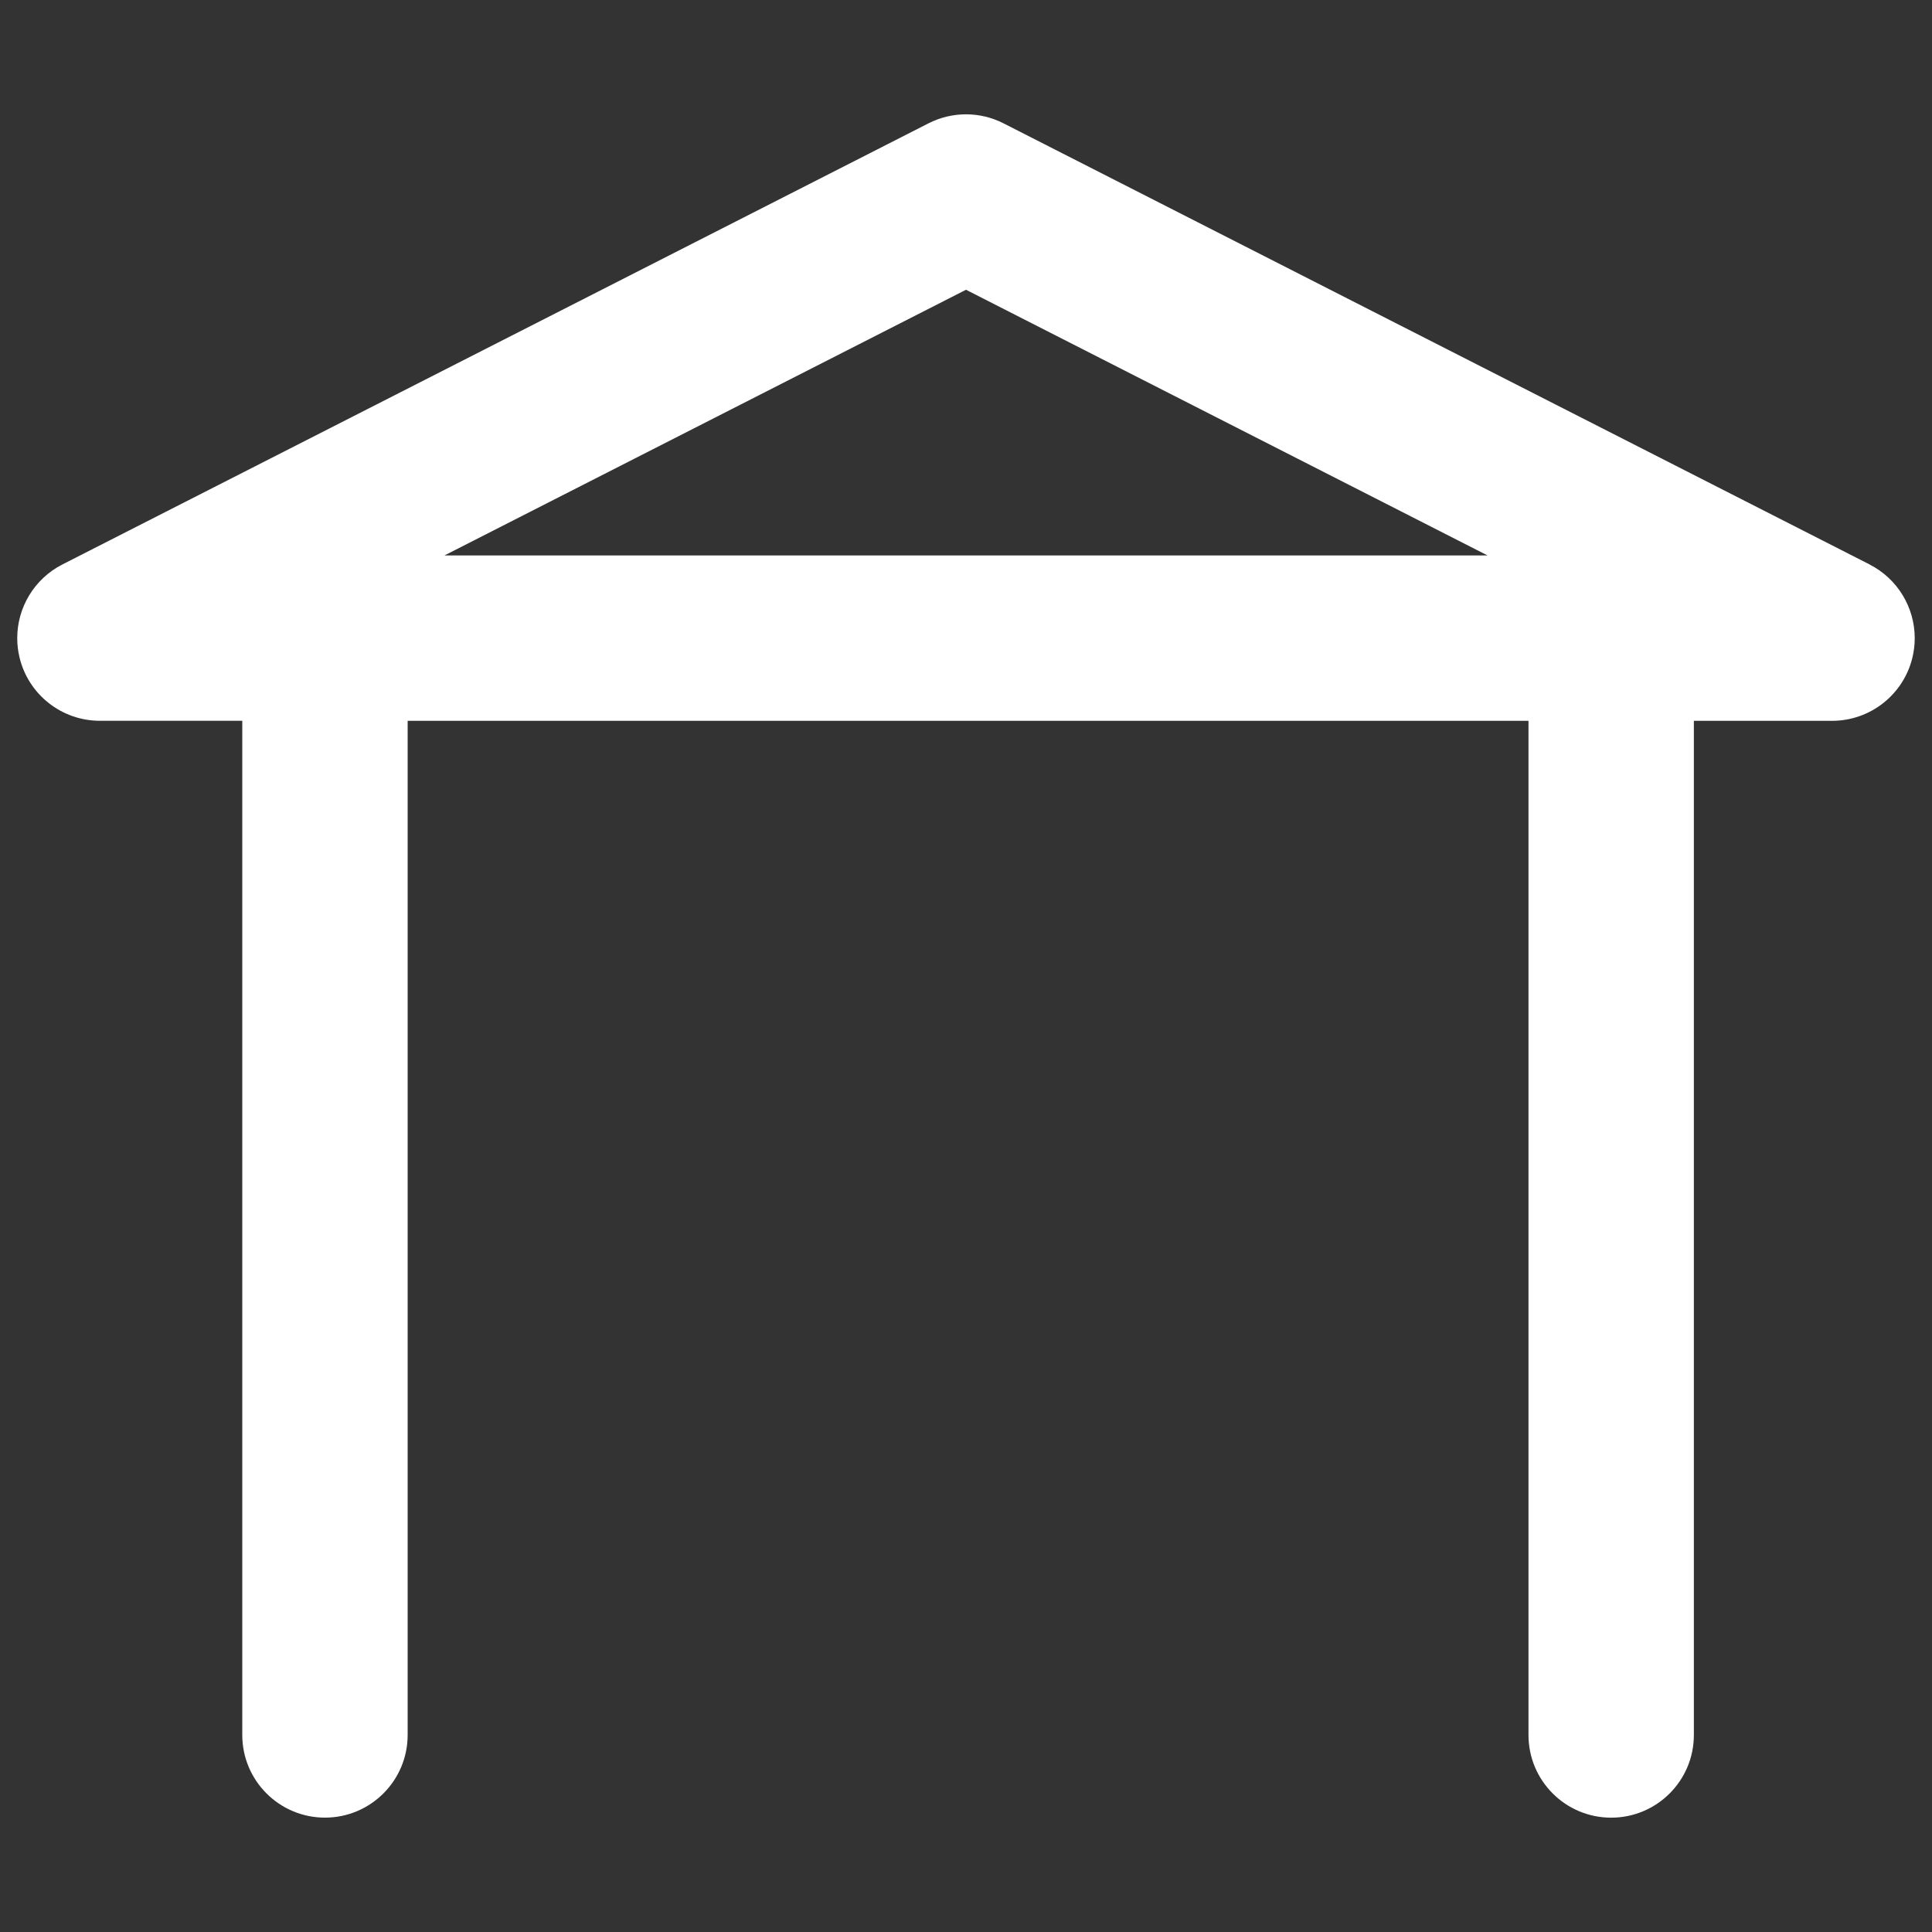
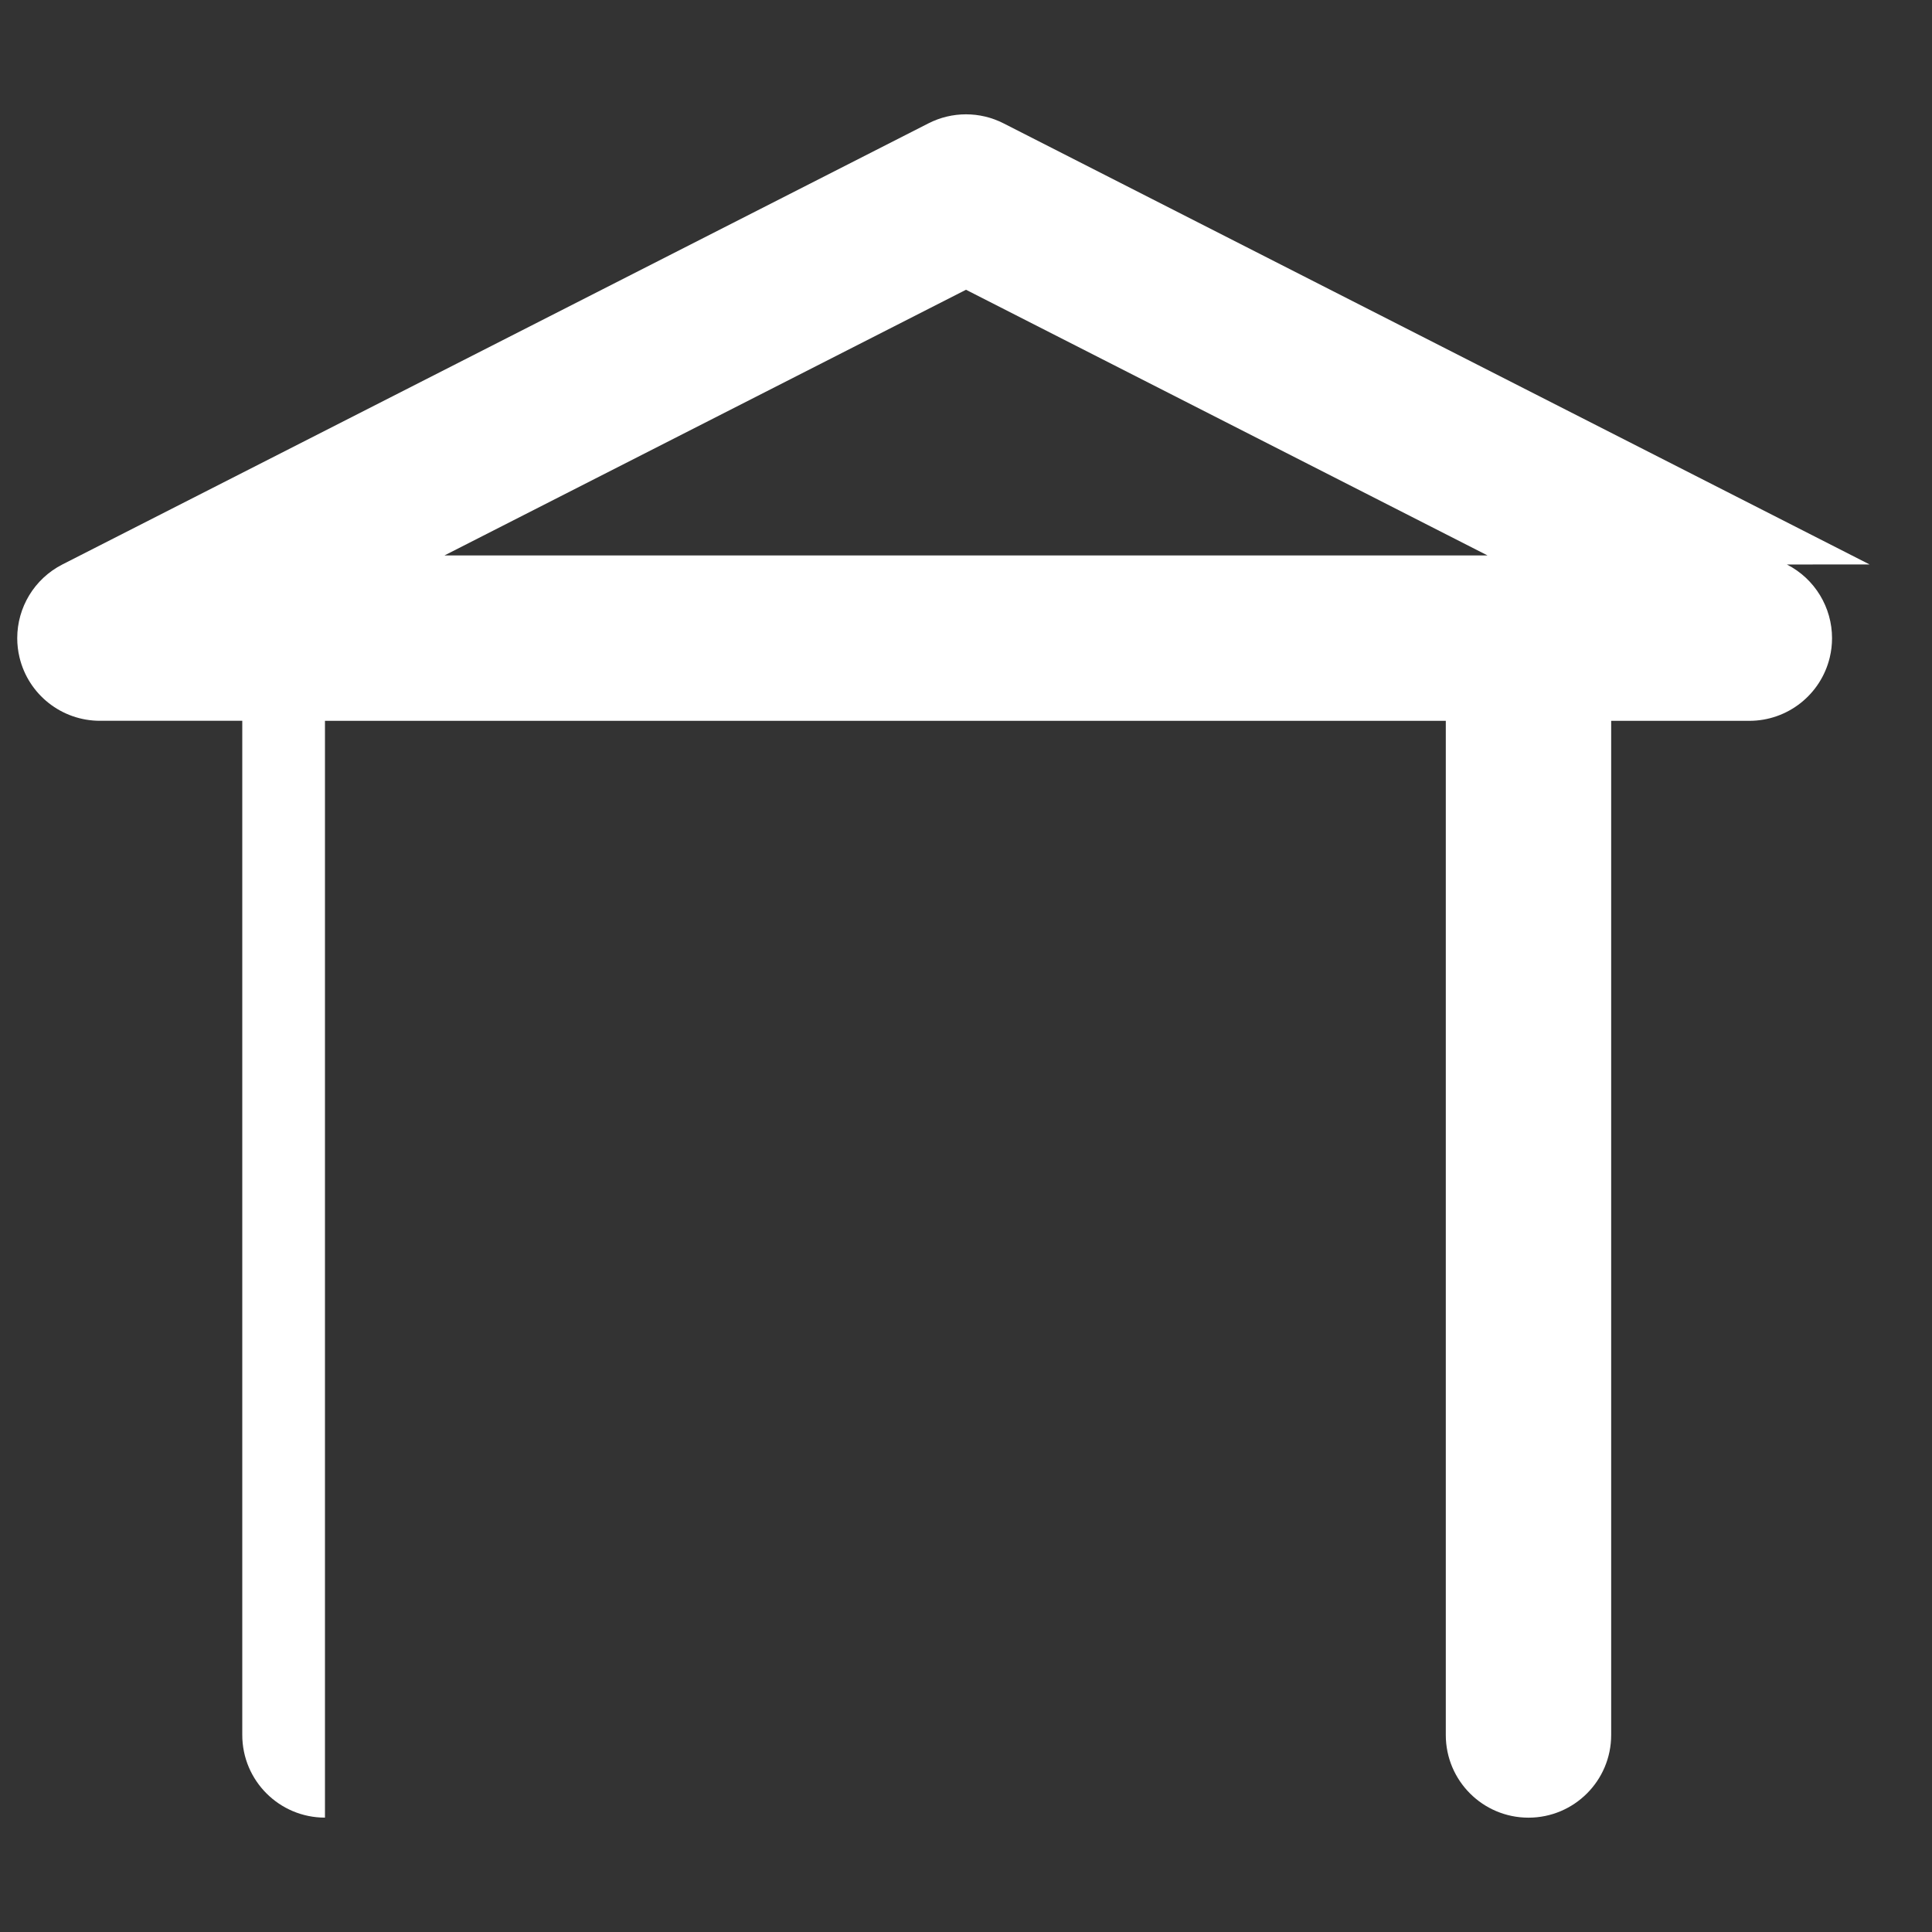
<svg xmlns="http://www.w3.org/2000/svg" id="Layer_1" data-name="Layer 1" viewBox="0 0 500 500">
  <rect x="0" y="0" width="500" height="500" fill="#333333" stroke="none" />
  <defs>
    <style>
      .cls-1 {
        fill: #fff;
      }
    </style>
  </defs>
-   <path class="cls-1" d="M483.85,146.08L259.71,31.92c-6.1-3.11-13.32-3.11-19.42,0L16.15,146.08c-7.29,3.72-11.69,11.16-11.69,19.07,0,1.65.19,3.33.59,4.99,2.31,9.62,10.91,16.4,20.81,16.4h36.84v262.46c0,11.82,9.58,21.4,21.4,21.4s21.4-9.58,21.4-21.4V186.55h290.07v262.46c0,11.82,9.58,21.4,21.4,21.4s21.4-9.58,21.4-21.4V186.55h35.76c9.89,0,18.5-6.78,20.81-16.4.4-1.66.59-3.34.59-4.99,0-7.91-4.4-15.36-11.69-19.07ZM115.02,143.75l134.98-68.76,134.98,68.76H115.02Z" />
+   <path class="cls-1" d="M483.85,146.08L259.71,31.92c-6.1-3.11-13.32-3.11-19.42,0L16.15,146.08c-7.29,3.72-11.69,11.16-11.69,19.07,0,1.65.19,3.33.59,4.99,2.31,9.62,10.91,16.4,20.81,16.4h36.84v262.46c0,11.82,9.58,21.4,21.4,21.4V186.55h290.07v262.46c0,11.82,9.58,21.4,21.4,21.4s21.4-9.58,21.4-21.4V186.55h35.76c9.89,0,18.5-6.78,20.81-16.4.4-1.66.59-3.34.59-4.99,0-7.91-4.4-15.36-11.69-19.07ZM115.02,143.75l134.98-68.76,134.98,68.76H115.02Z" />
</svg>